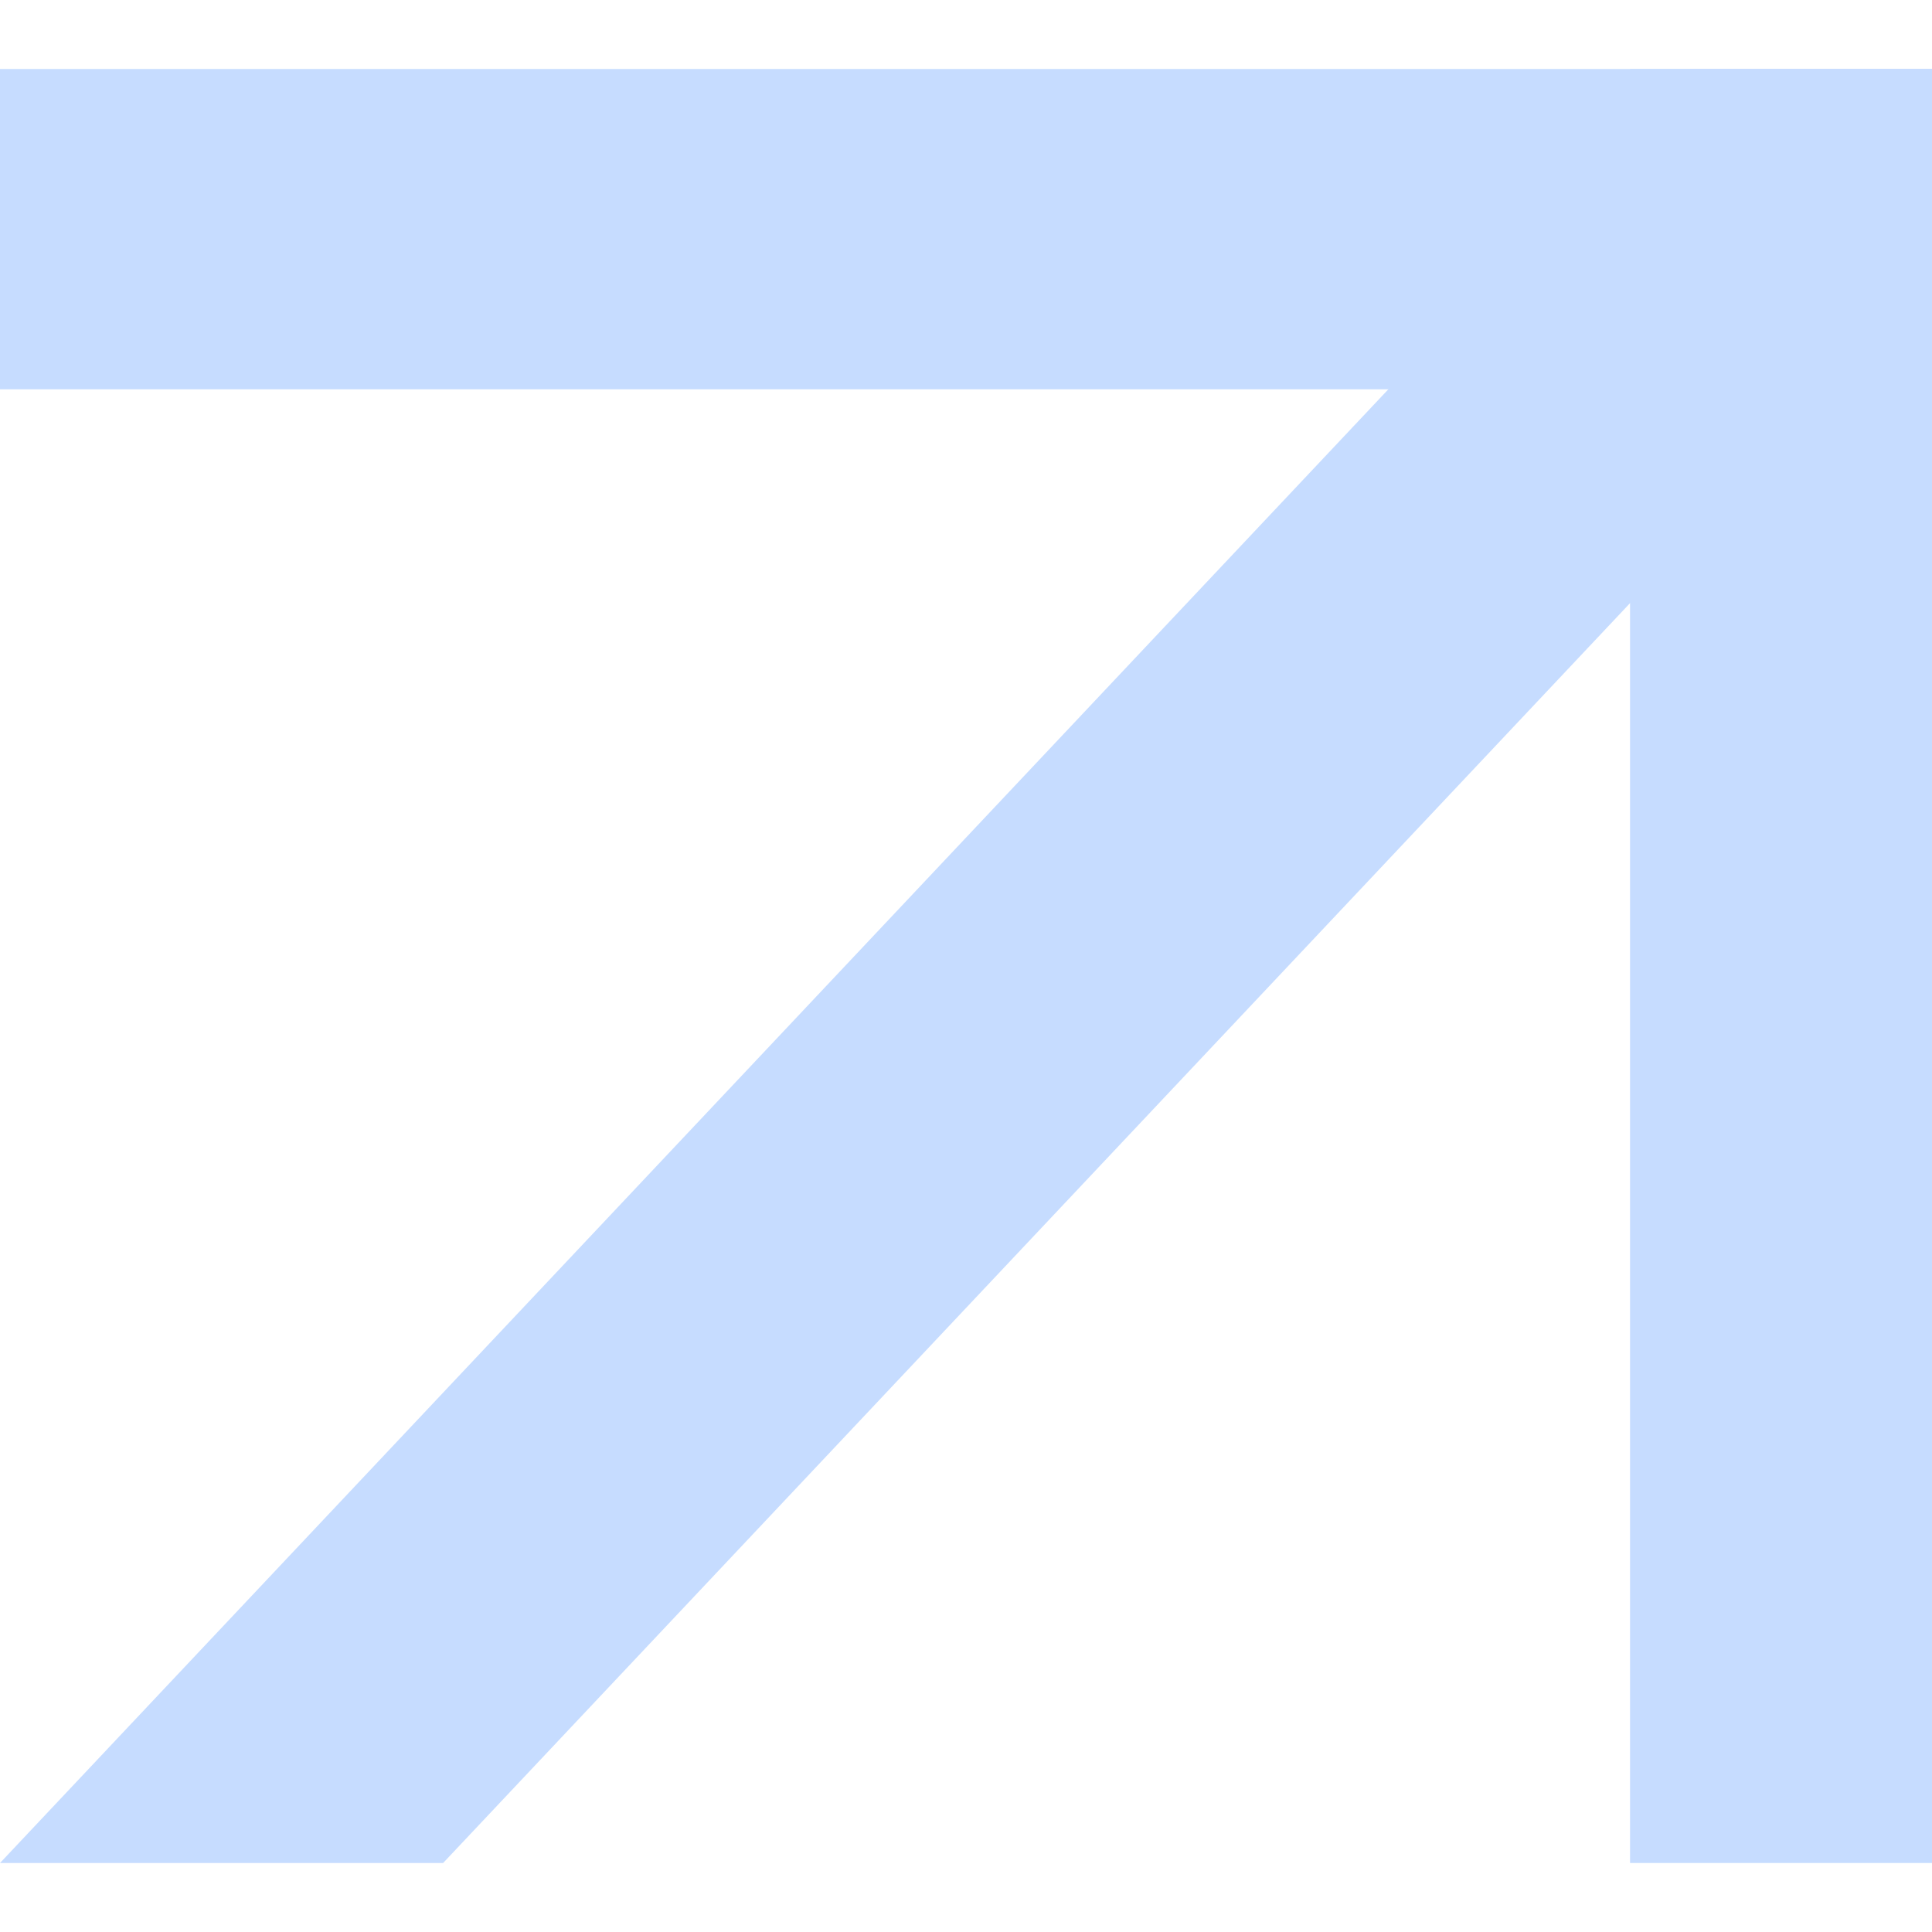
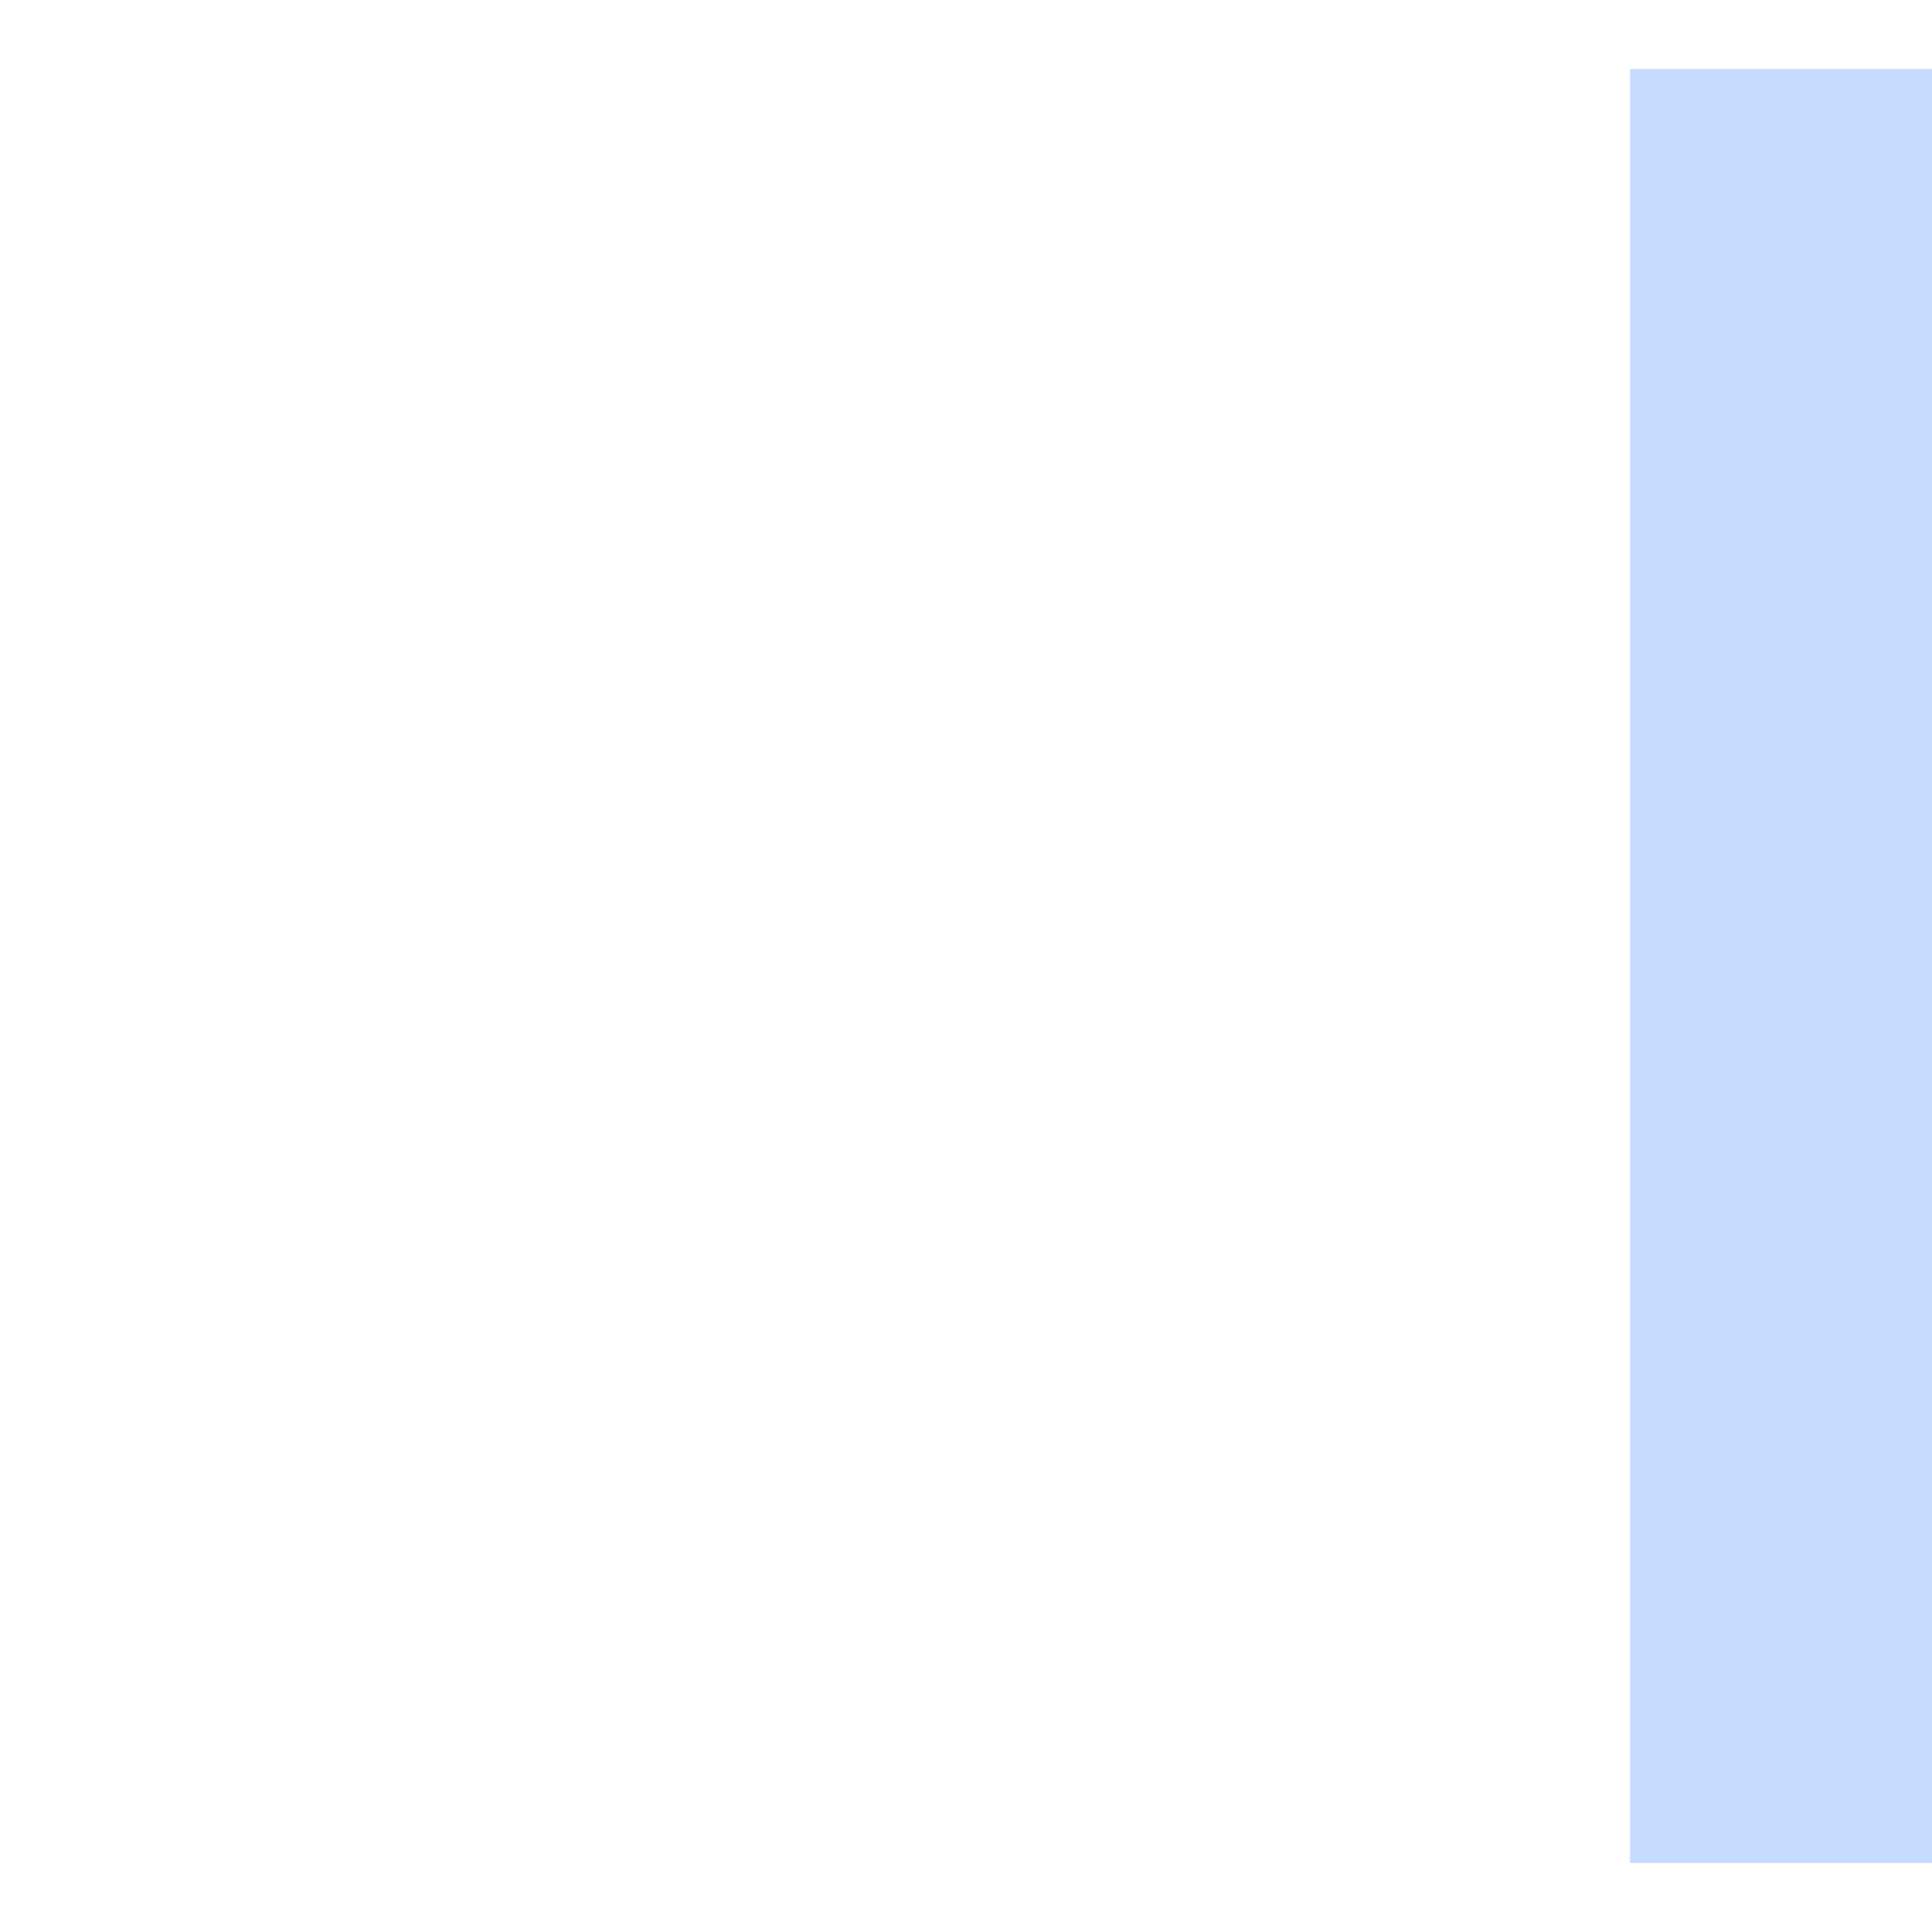
<svg xmlns="http://www.w3.org/2000/svg" width="14" height="14" viewBox="0 0 14 14" fill="none">
  <path d="M11.812 0.5H14V13.5H11.812V0.5Z" fill="#C6DCFF" />
-   <path d="M14 0.5L14 2.821L0 2.821L9.56186e-08 0.5L14 0.5Z" fill="#C6DCFF" />
-   <path d="M1.42504e-05 13.5L12.247 0.5L14 0.5L14 2.048L3.211 13.5H1.42504e-05Z" fill="#C6DCFF" />
</svg>